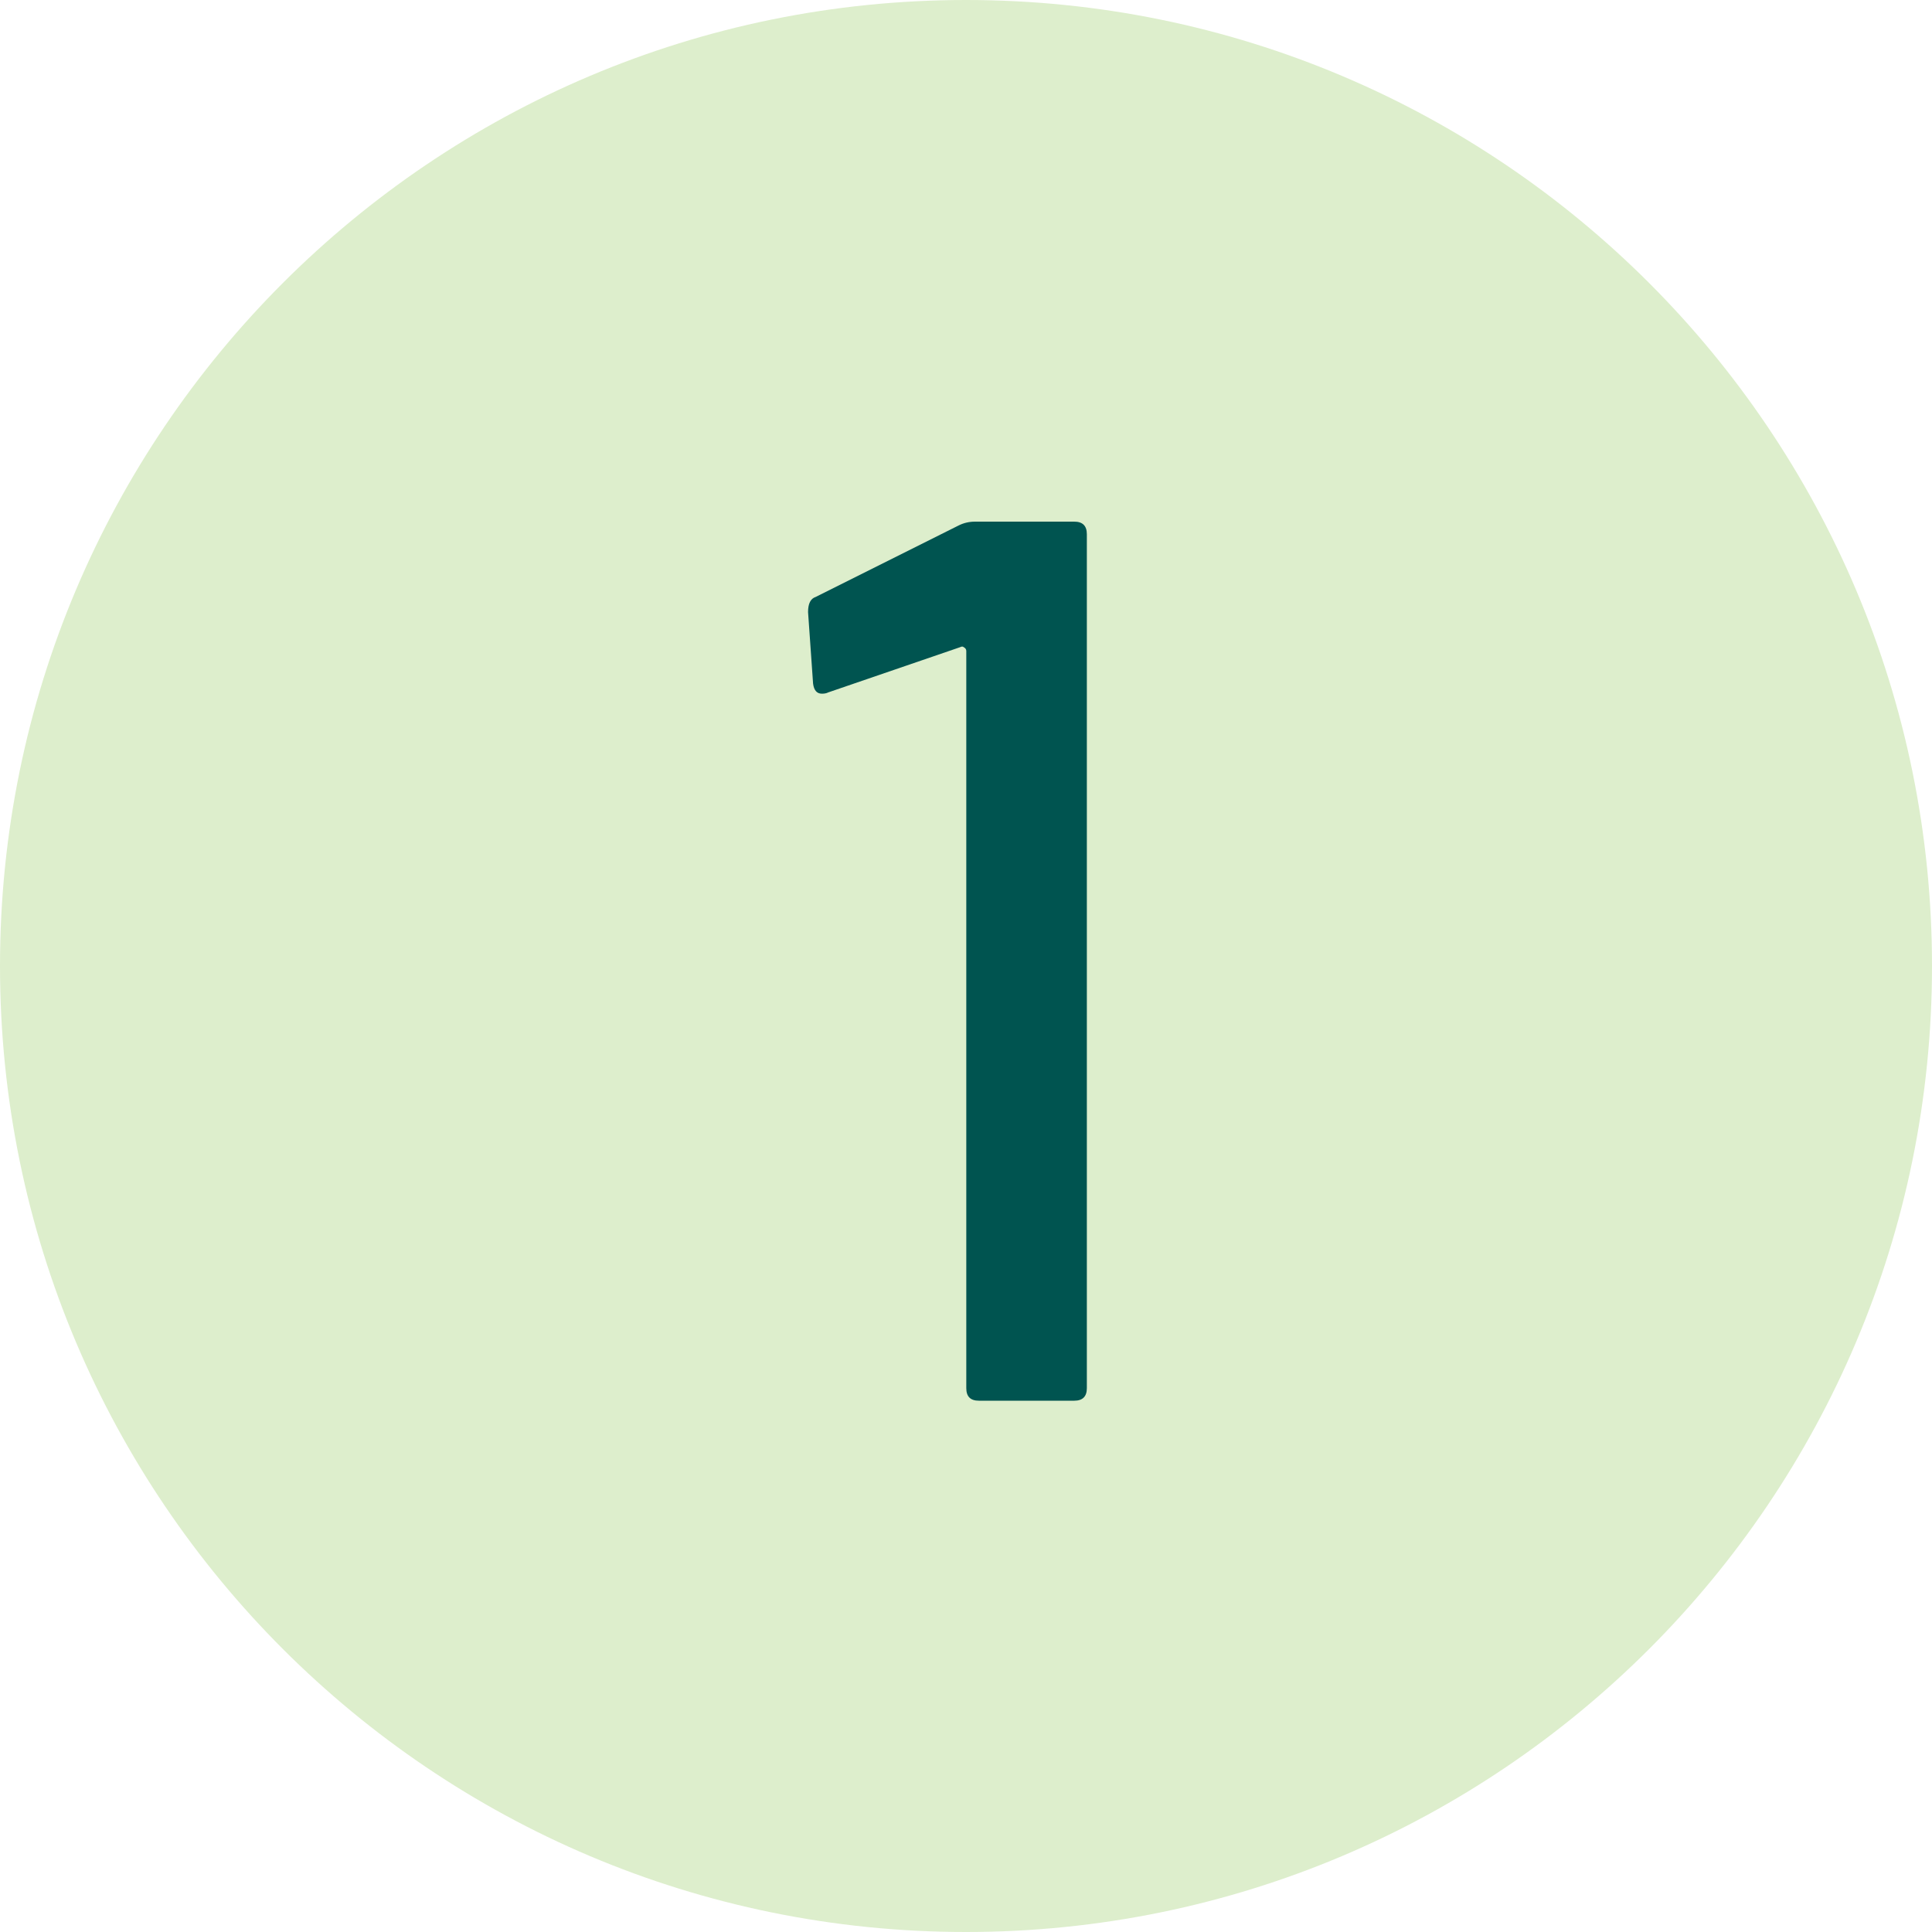
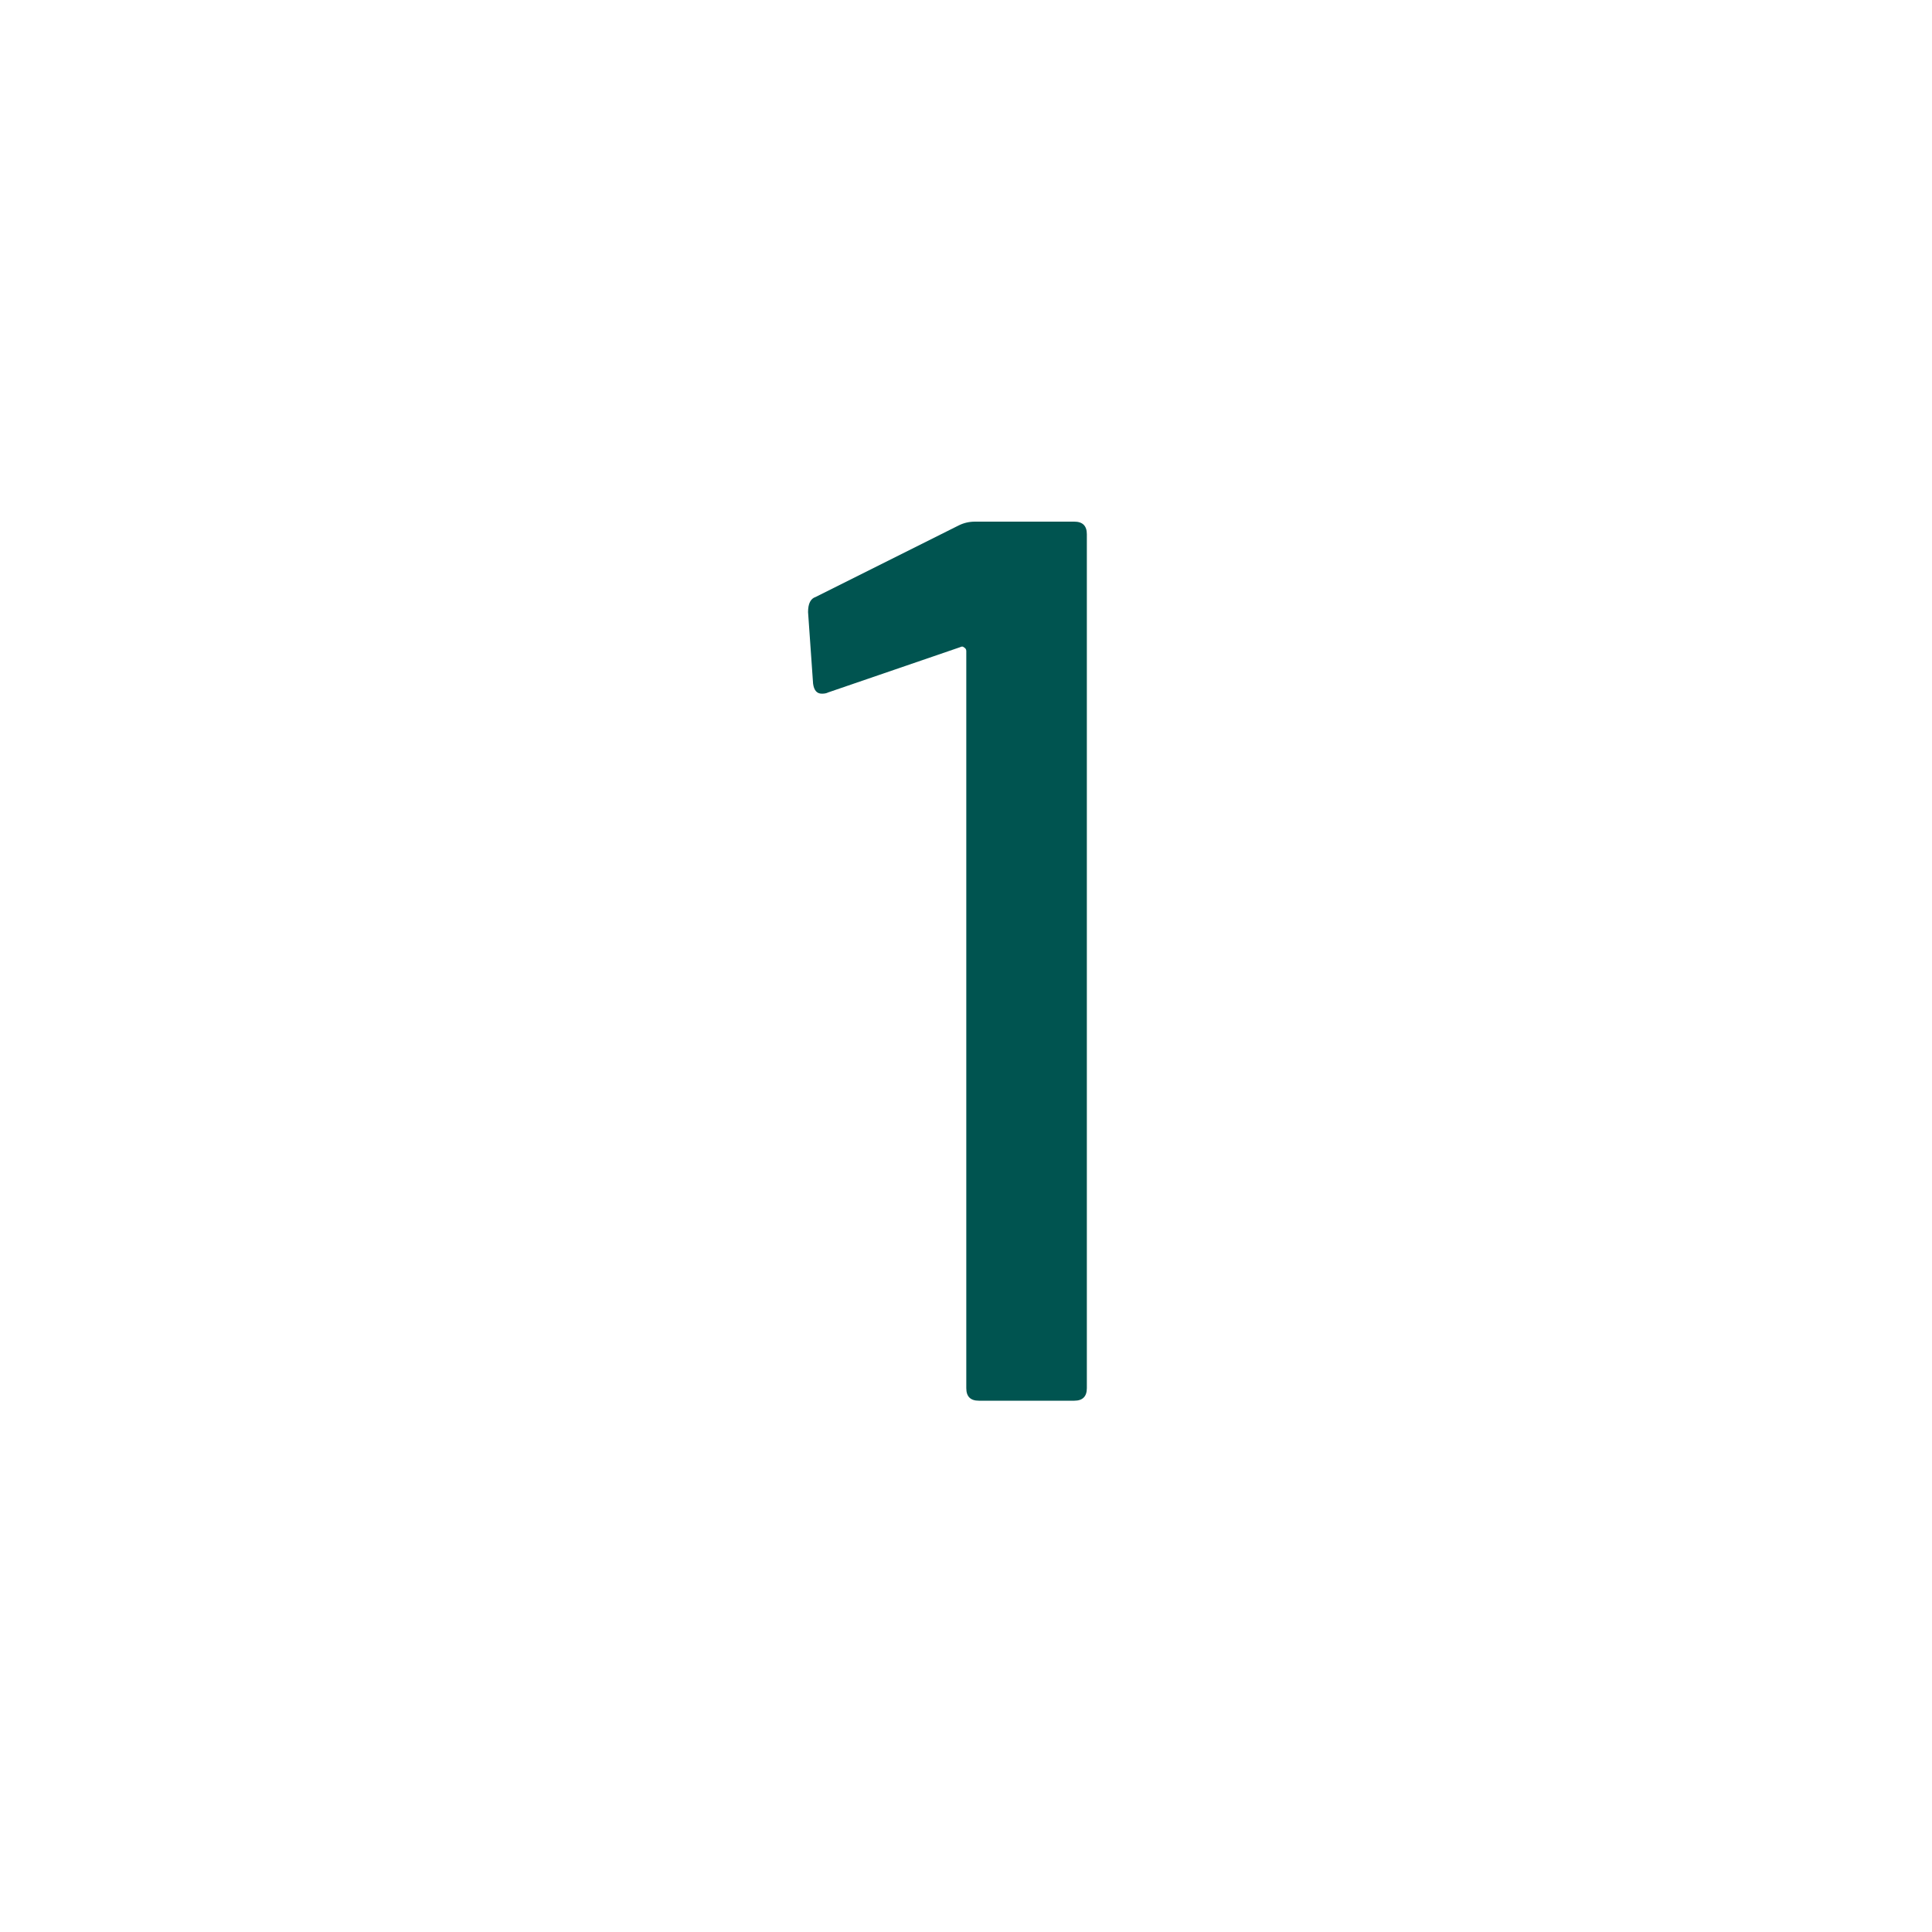
<svg xmlns="http://www.w3.org/2000/svg" width="20" height="20" viewBox="0 0 20 20" fill="none">
-   <path d="M0 10C0 4.477 4.477 0 10 0C15.523 0 20 4.477 20 10C20 15.523 15.523 20 10 20C4.477 20 0 15.523 0 10Z" fill="#DDEECC" />
  <path d="M9.925 5.439C9.977 5.413 10.033 5.4 10.094 5.4H11.121C11.207 5.4 11.251 5.443 11.251 5.53V14.37C11.251 14.457 11.207 14.5 11.121 14.5H10.133C10.046 14.5 10.003 14.457 10.003 14.37V6.739C10.003 6.722 9.994 6.709 9.977 6.7C9.968 6.691 9.955 6.691 9.938 6.7L8.573 7.168C8.556 7.177 8.534 7.181 8.508 7.181C8.456 7.181 8.426 7.146 8.417 7.077L8.365 6.336C8.365 6.249 8.391 6.197 8.443 6.18L9.925 5.439Z" fill="#005450" />
</svg>